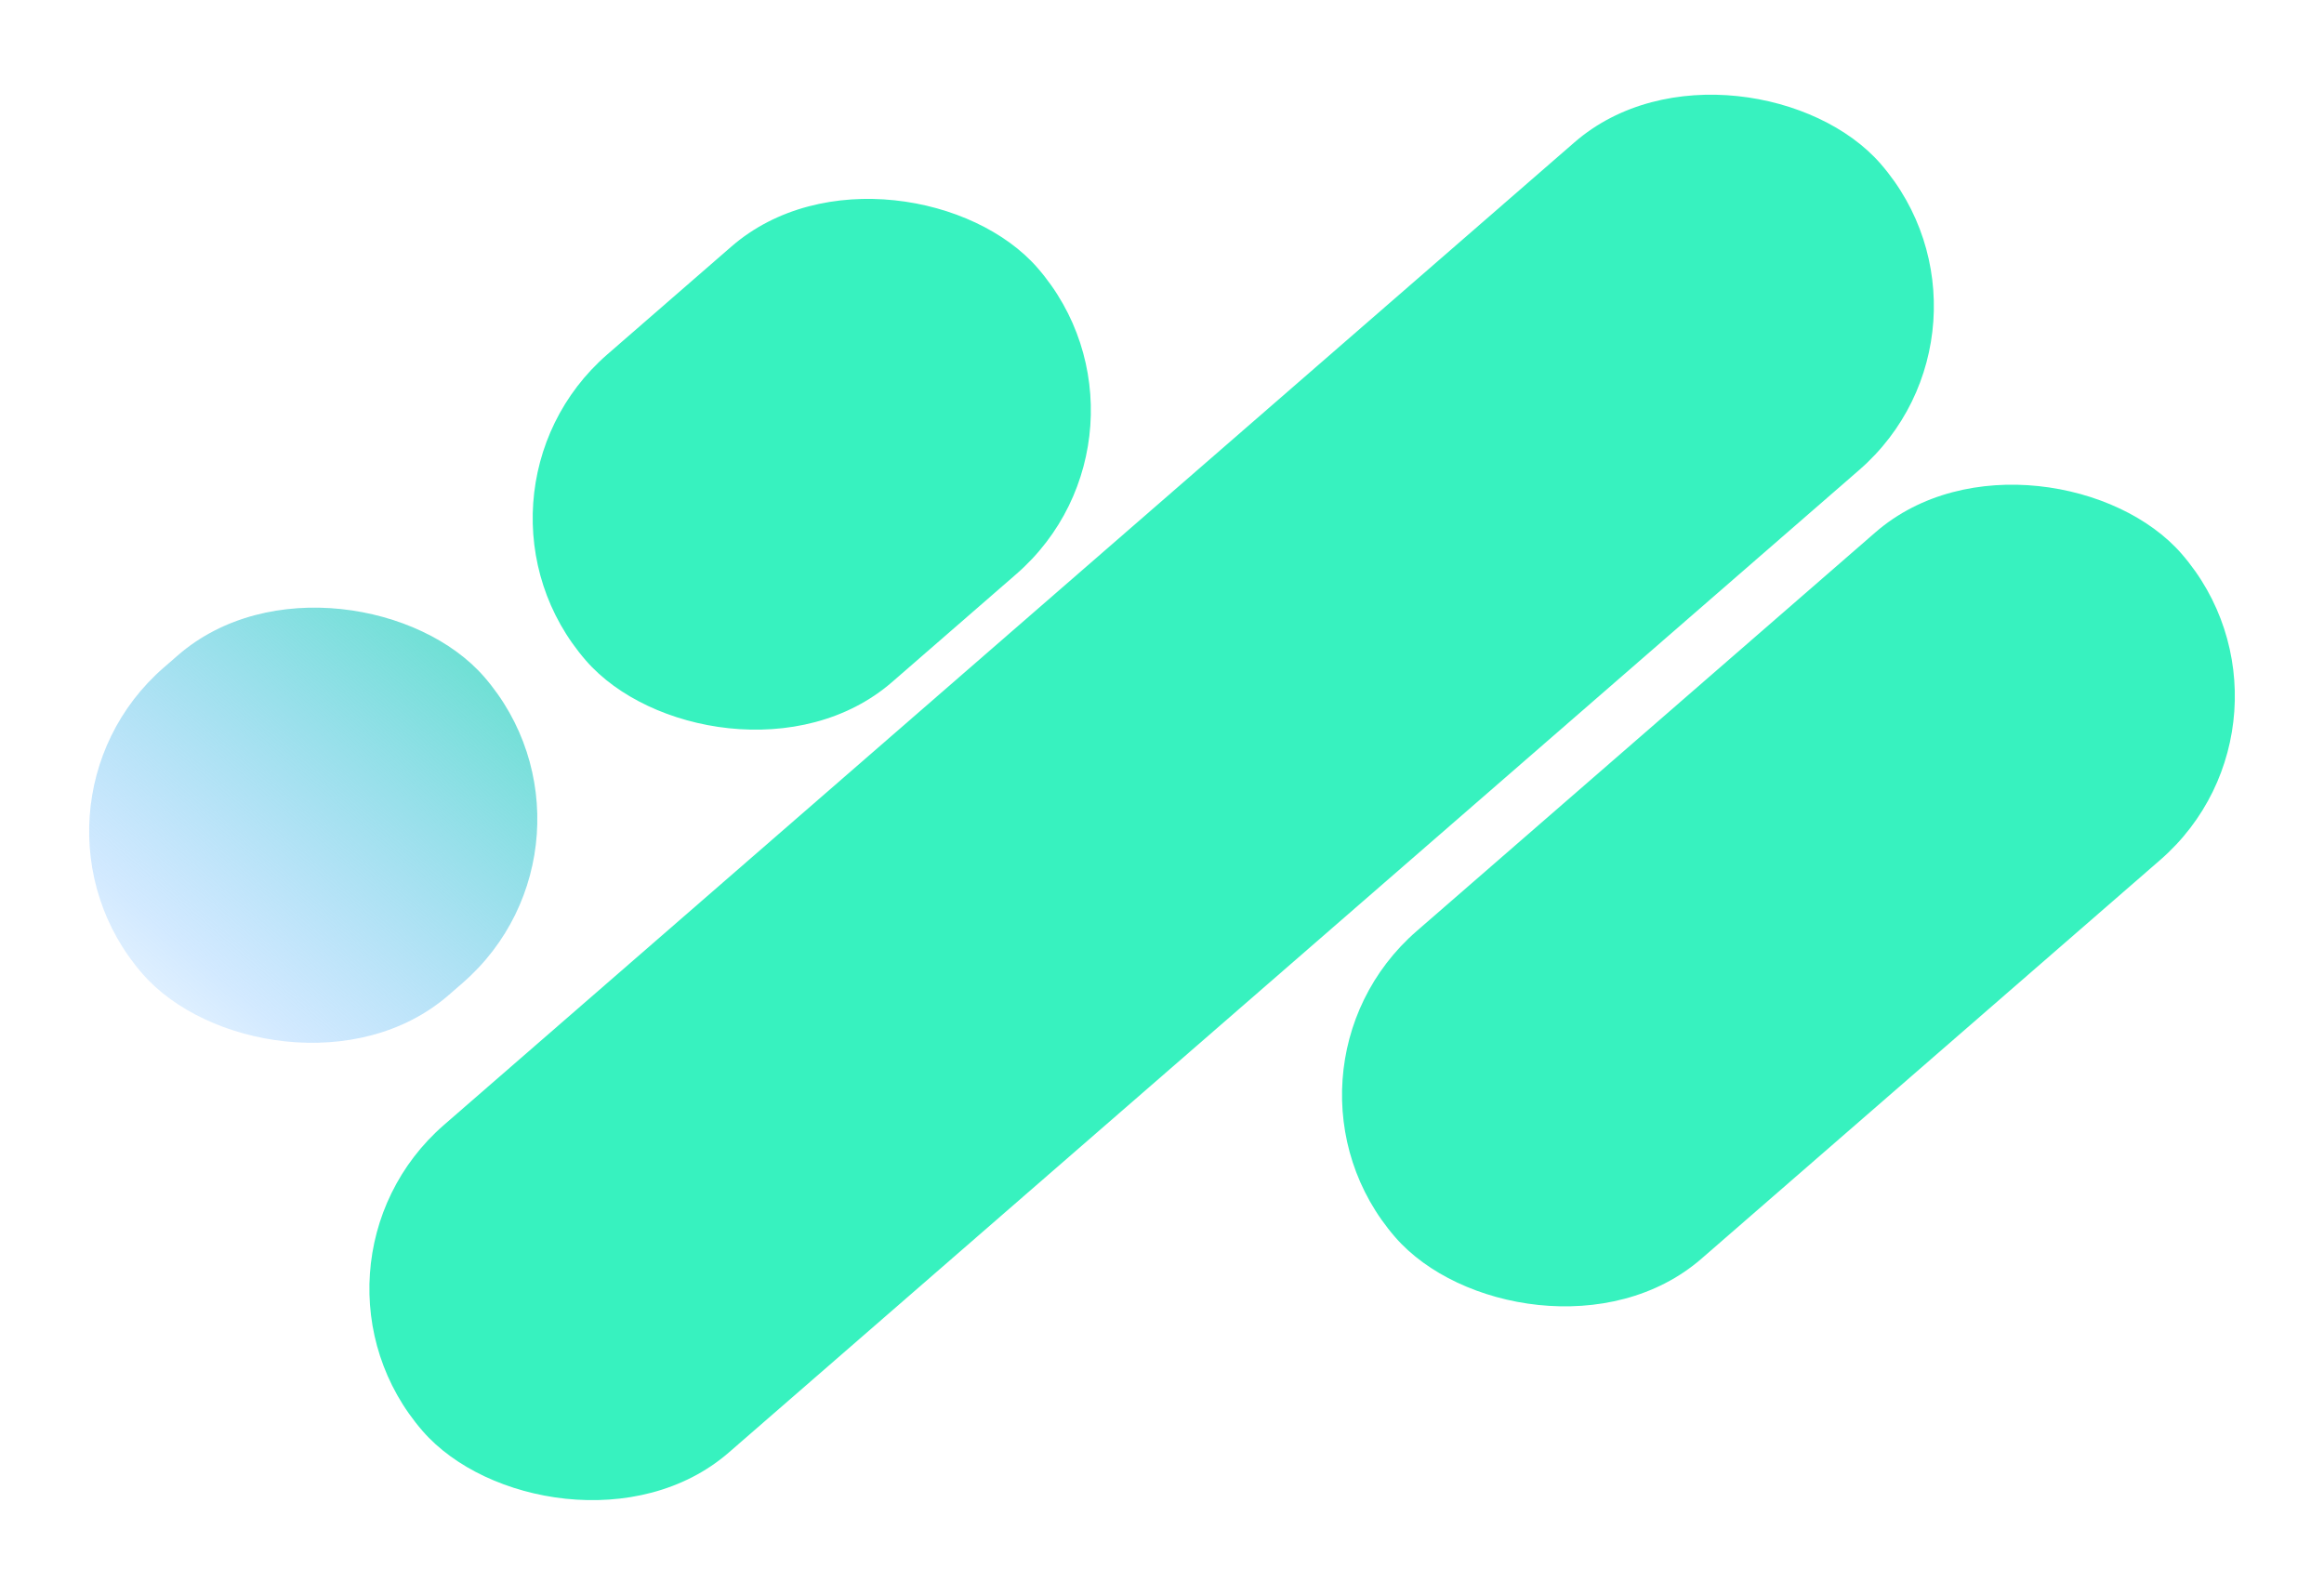
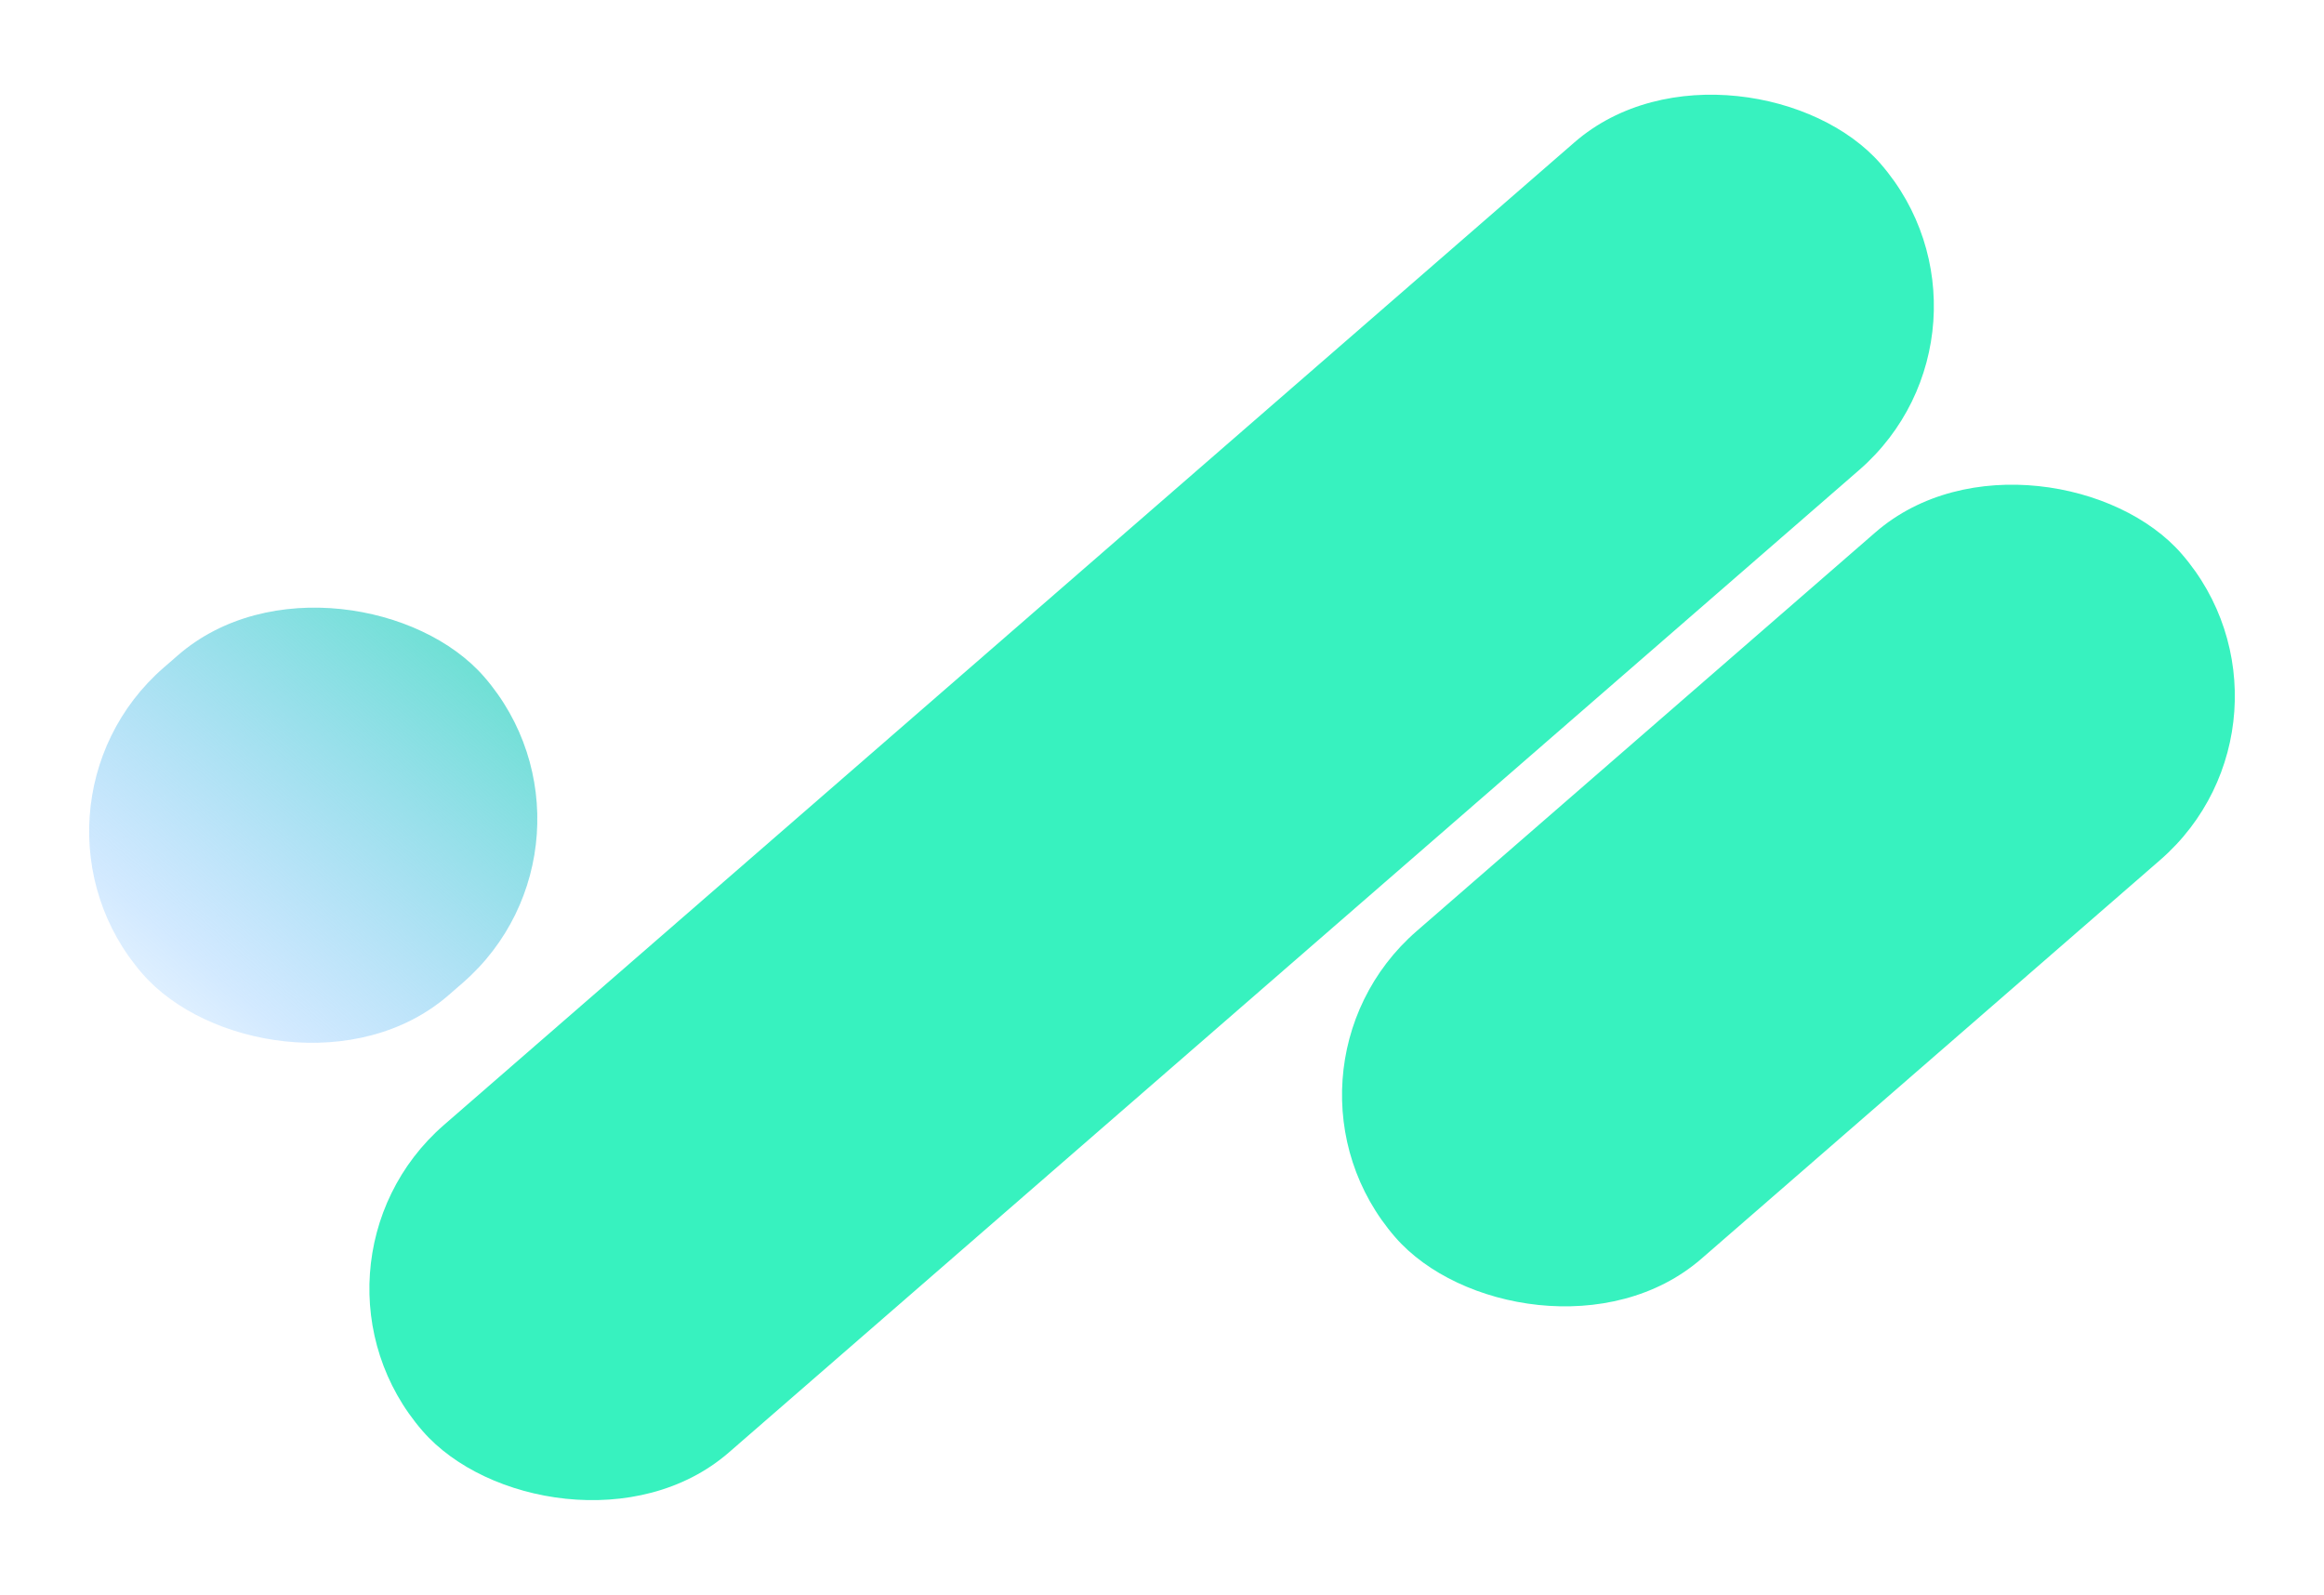
<svg xmlns="http://www.w3.org/2000/svg" width="749.467" height="514.384" viewBox="0 0 749.467 514.384">
  <defs>
    <linearGradient id="linear-gradient" x1="0.971" y1="0.316" x2="-0.438" y2="0.526" gradientUnits="objectBoundingBox">
      <stop offset="0" stop-color="#70e0d5" />
      <stop offset="0.621" stop-color="#8bc7ff" stop-opacity="0.384" />
      <stop offset="1" stop-color="#b5dcff" stop-opacity="0" />
    </linearGradient>
  </defs>
  <g id="Group_655" data-name="Group 655" transform="translate(-810.46 -2871.958)">
    <rect id="Rectangle_224" data-name="Rectangle 224" width="623" height="140" rx="70" transform="translate(900.833 3280.683) rotate(-41)" fill="#37f2bf" />
    <rect id="Rectangle_223" data-name="Rectangle 223" width="336" height="140" rx="70" transform="translate(1214.496 3218.179) rotate(-41)" fill="#37f2bf" />
    <rect id="Rectangle_225" data-name="Rectangle 225" width="146" height="140" rx="70" transform="translate(810.46 3133.179) rotate(-41)" fill="url(#linear-gradient)" />
-     <rect id="Rectangle_226" data-name="Rectangle 226" width="193" height="140" rx="70" transform="translate(953.496 3032.179) rotate(-41)" fill="#37f2bf" />
  </g>
</svg>